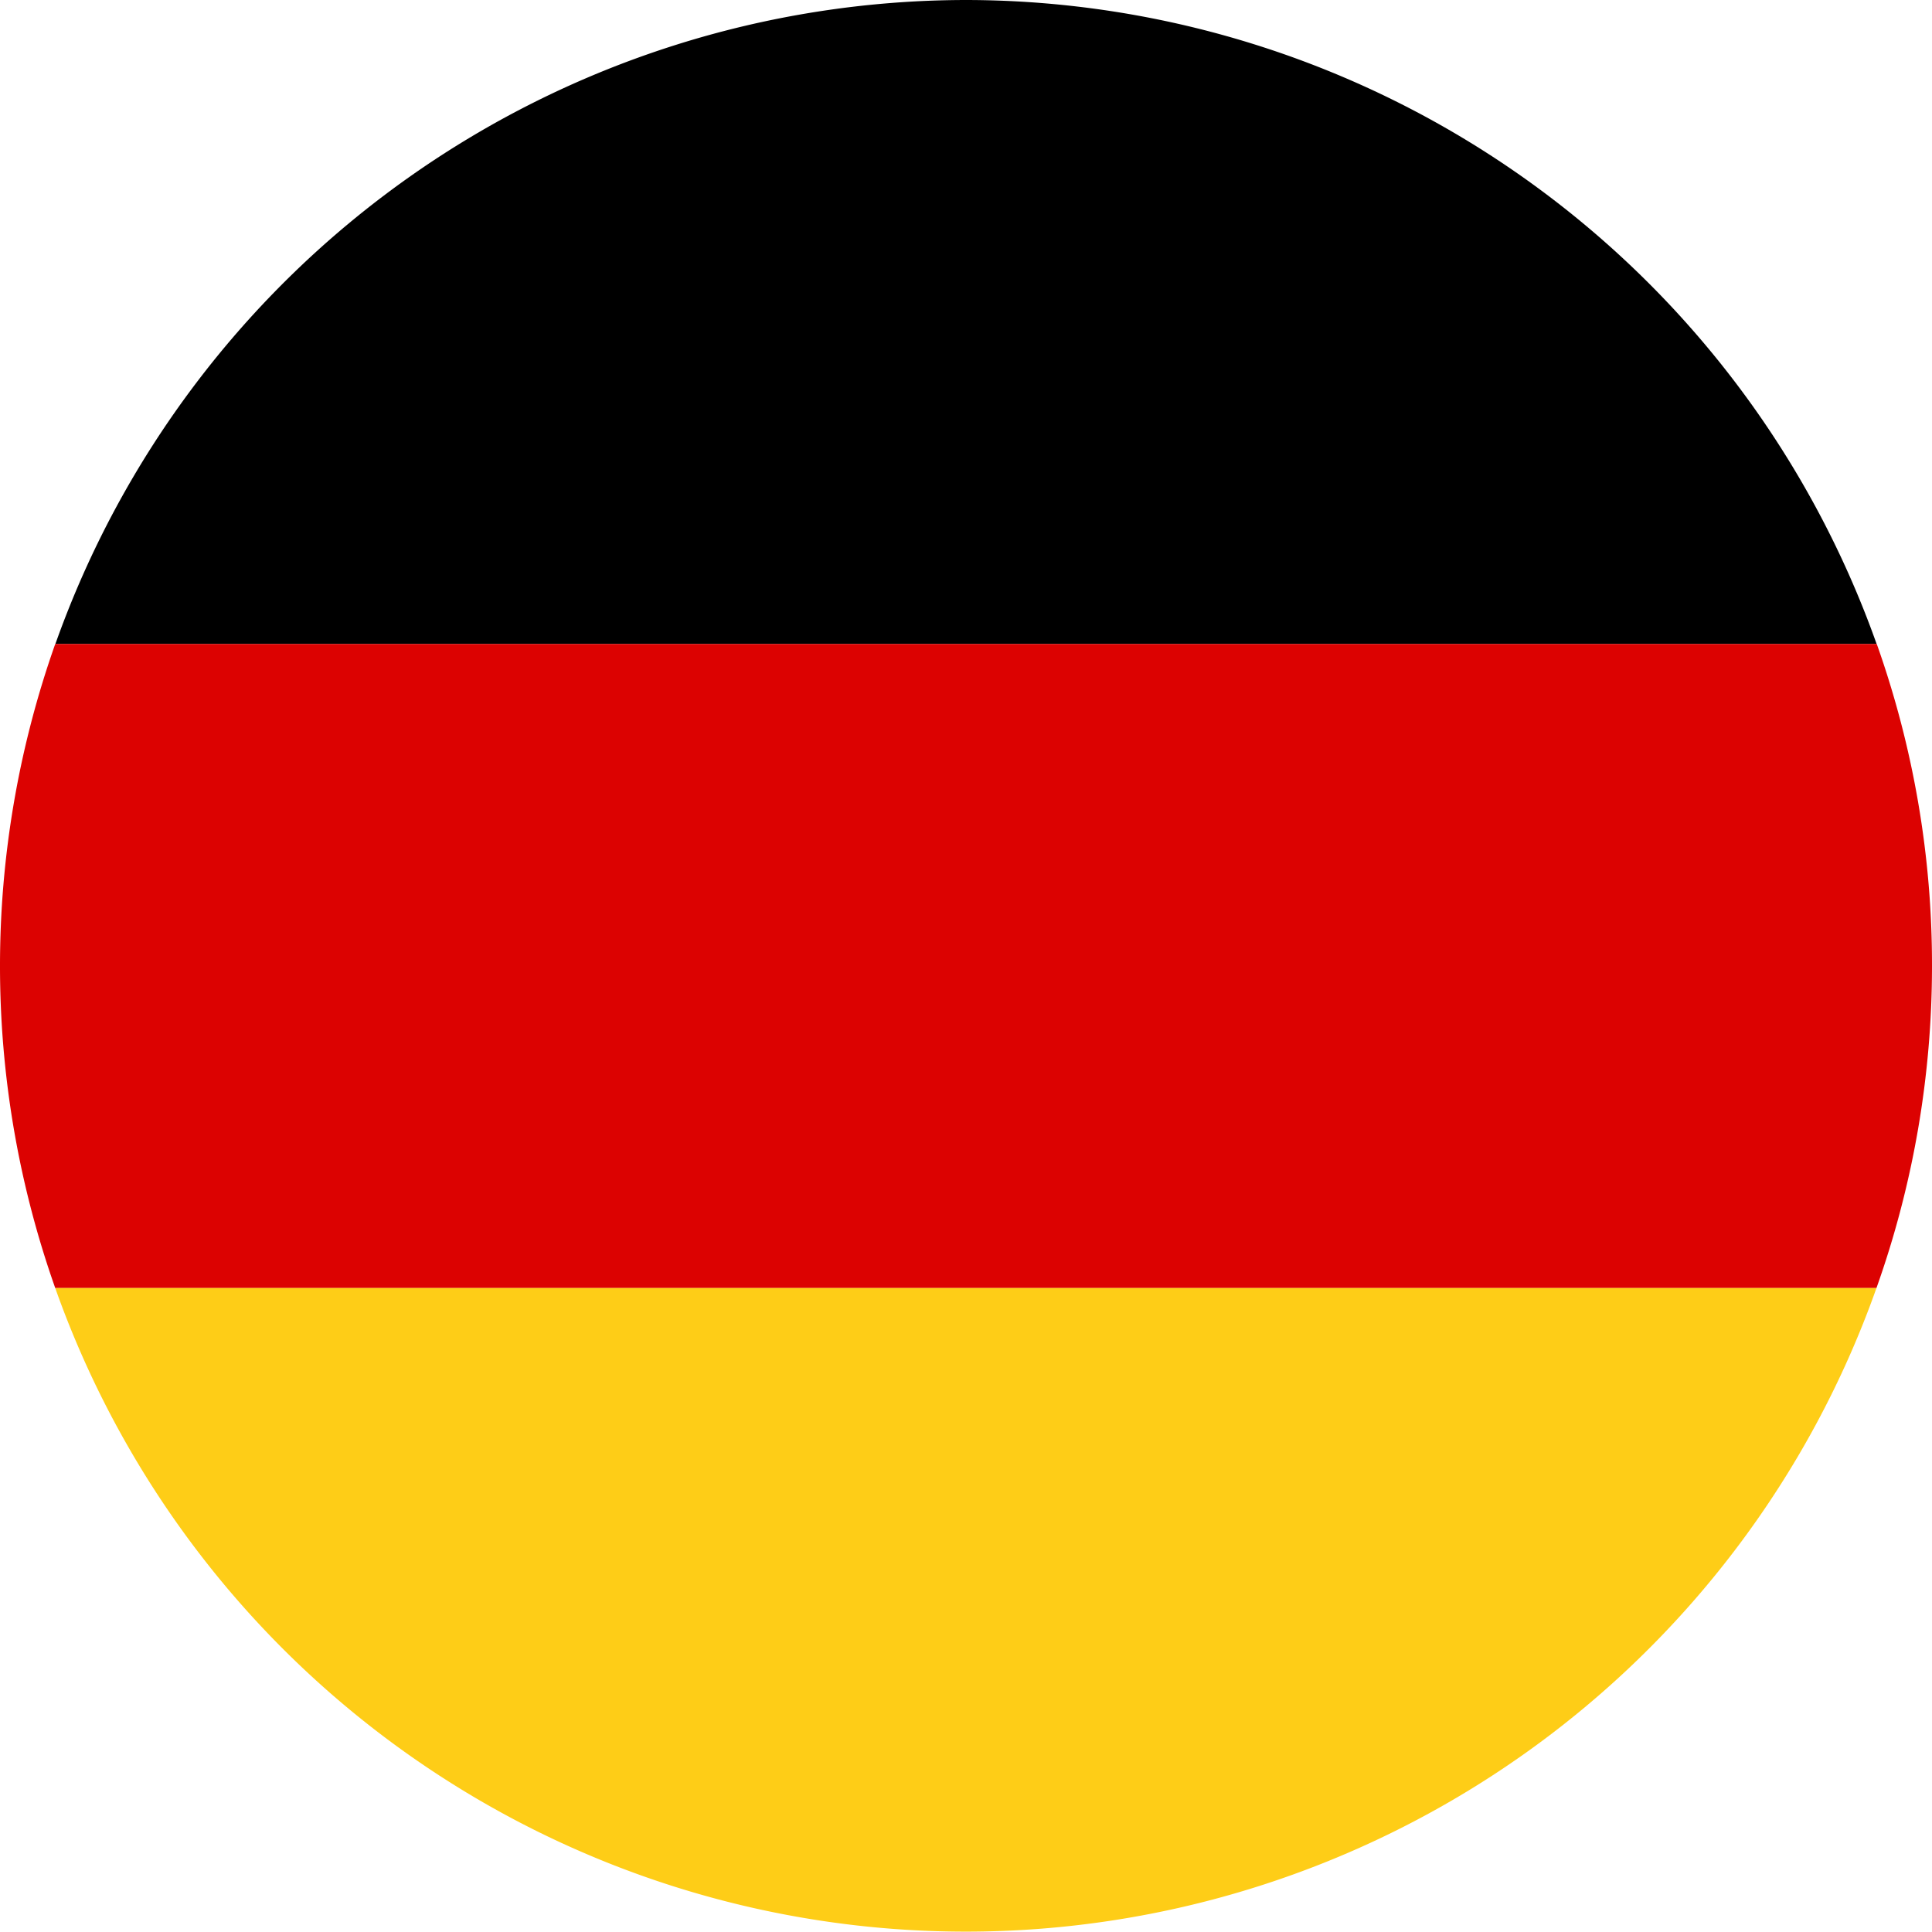
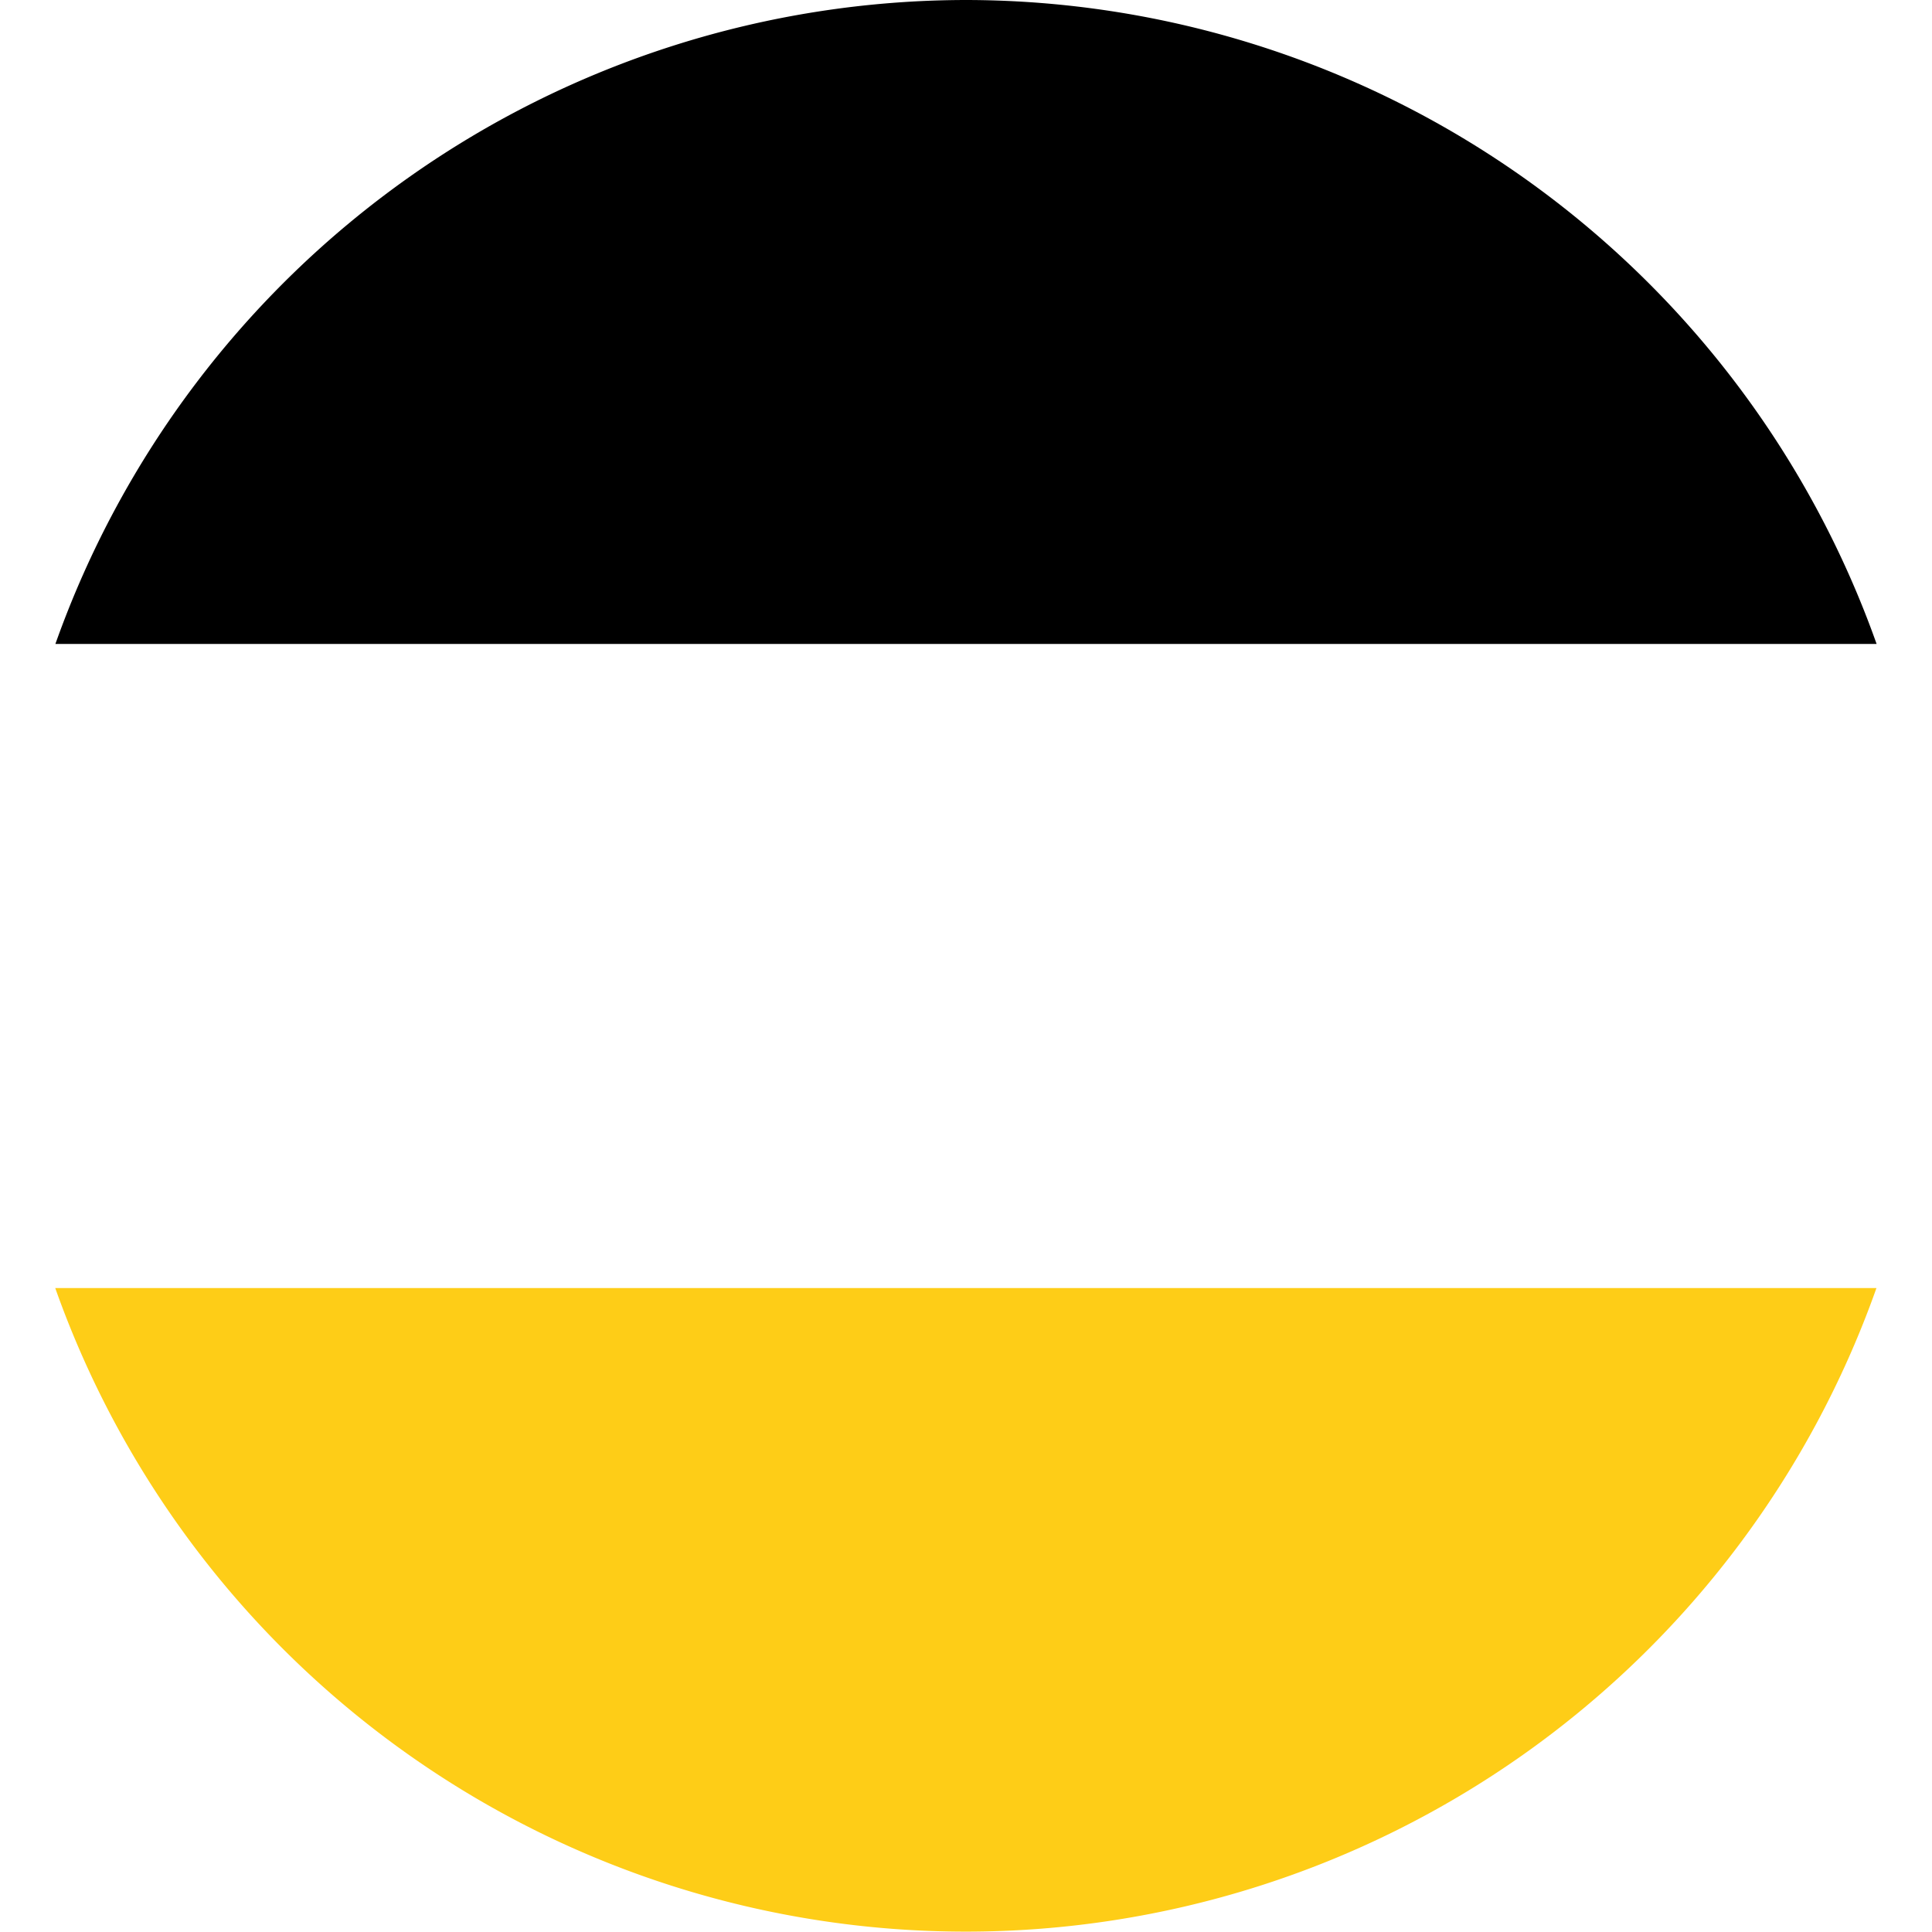
<svg xmlns="http://www.w3.org/2000/svg" width="127.3" height="127.3" viewBox="0 0 127.3 127.3">
  <defs>
    <style>.cls-1{fill:#dc0201;}.cls-2{fill:#fecd17;}</style>
  </defs>
  <title>Německo</title>
  <g id="Layer_2" data-name="Layer 2">
    <g id="Layer_1-2" data-name="Layer 1">
      <path d="M63.65,0a63.74,63.74,0,0,0-60,42.43h120A63.75,63.75,0,0,0,63.65,0Z" />
-       <path class="cls-1" d="M127.3,63.65a63.18,63.18,0,0,0-3.64-21.22H3.64a63.67,63.67,0,0,0,0,42.44h120A63.31,63.31,0,0,0,127.3,63.65Z" />
      <path class="cls-2" d="M3.64,84.87a63.65,63.65,0,0,0,120,0Z" />
    </g>
  </g>
</svg>